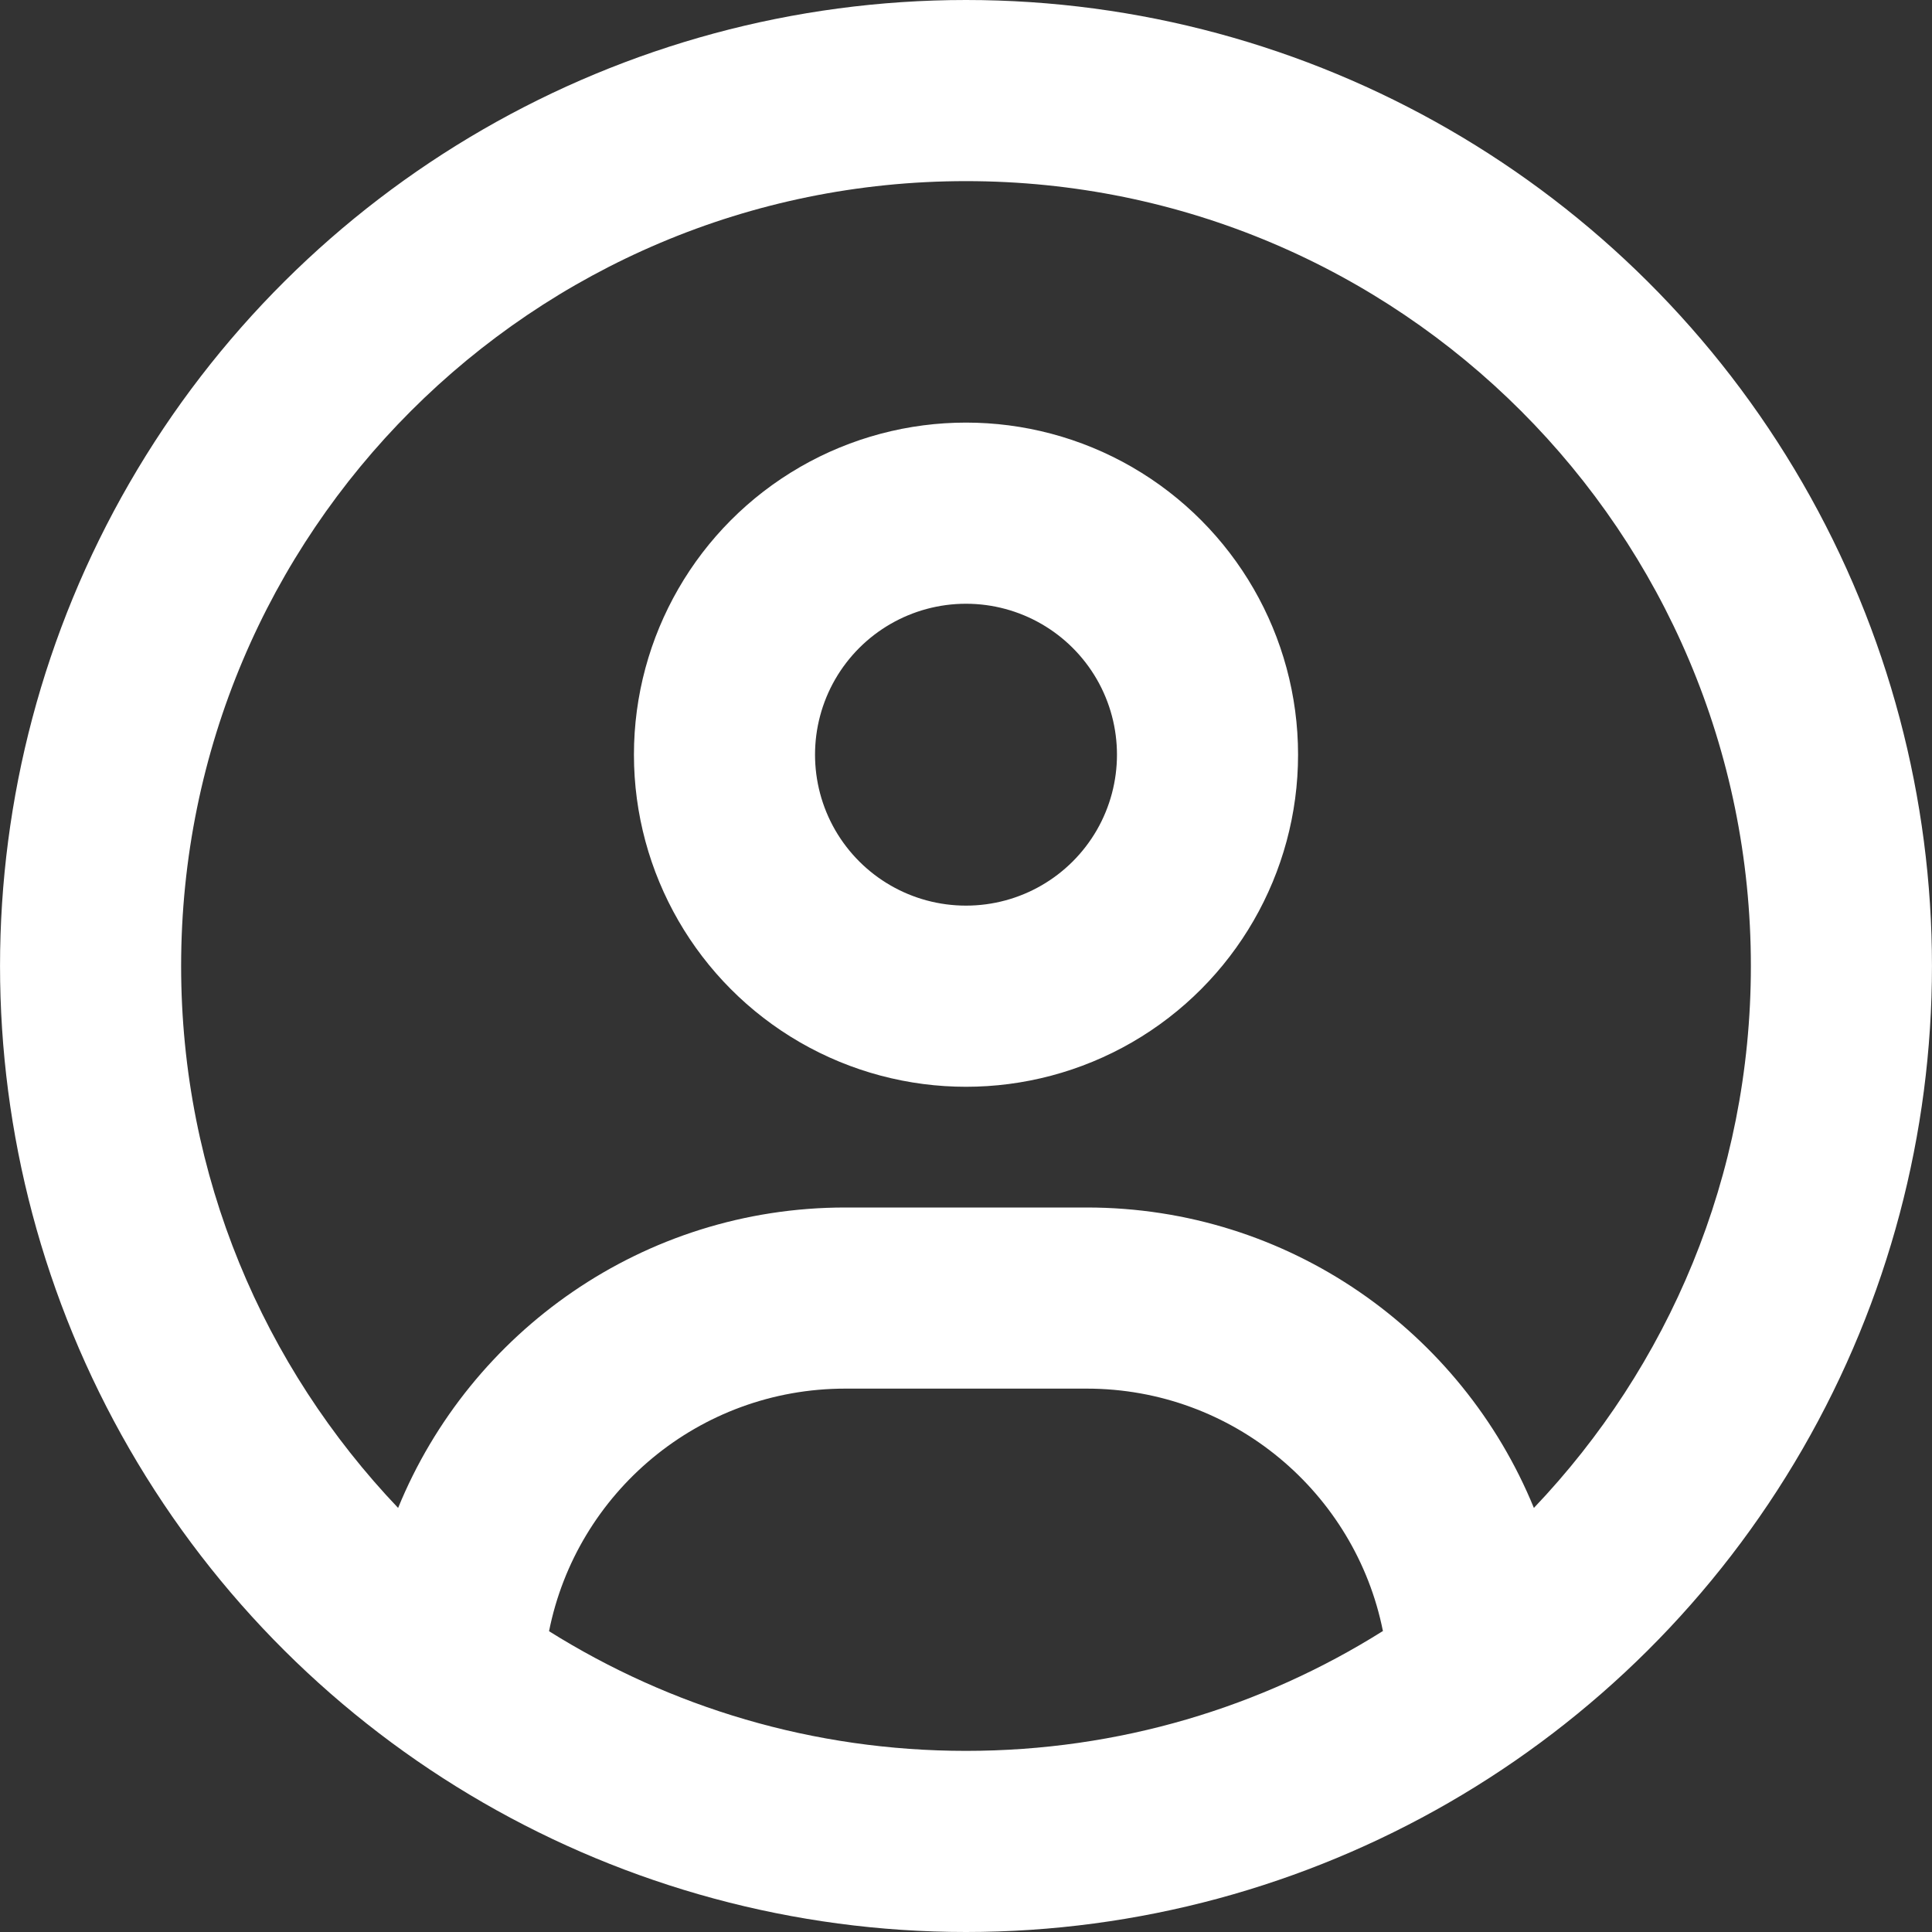
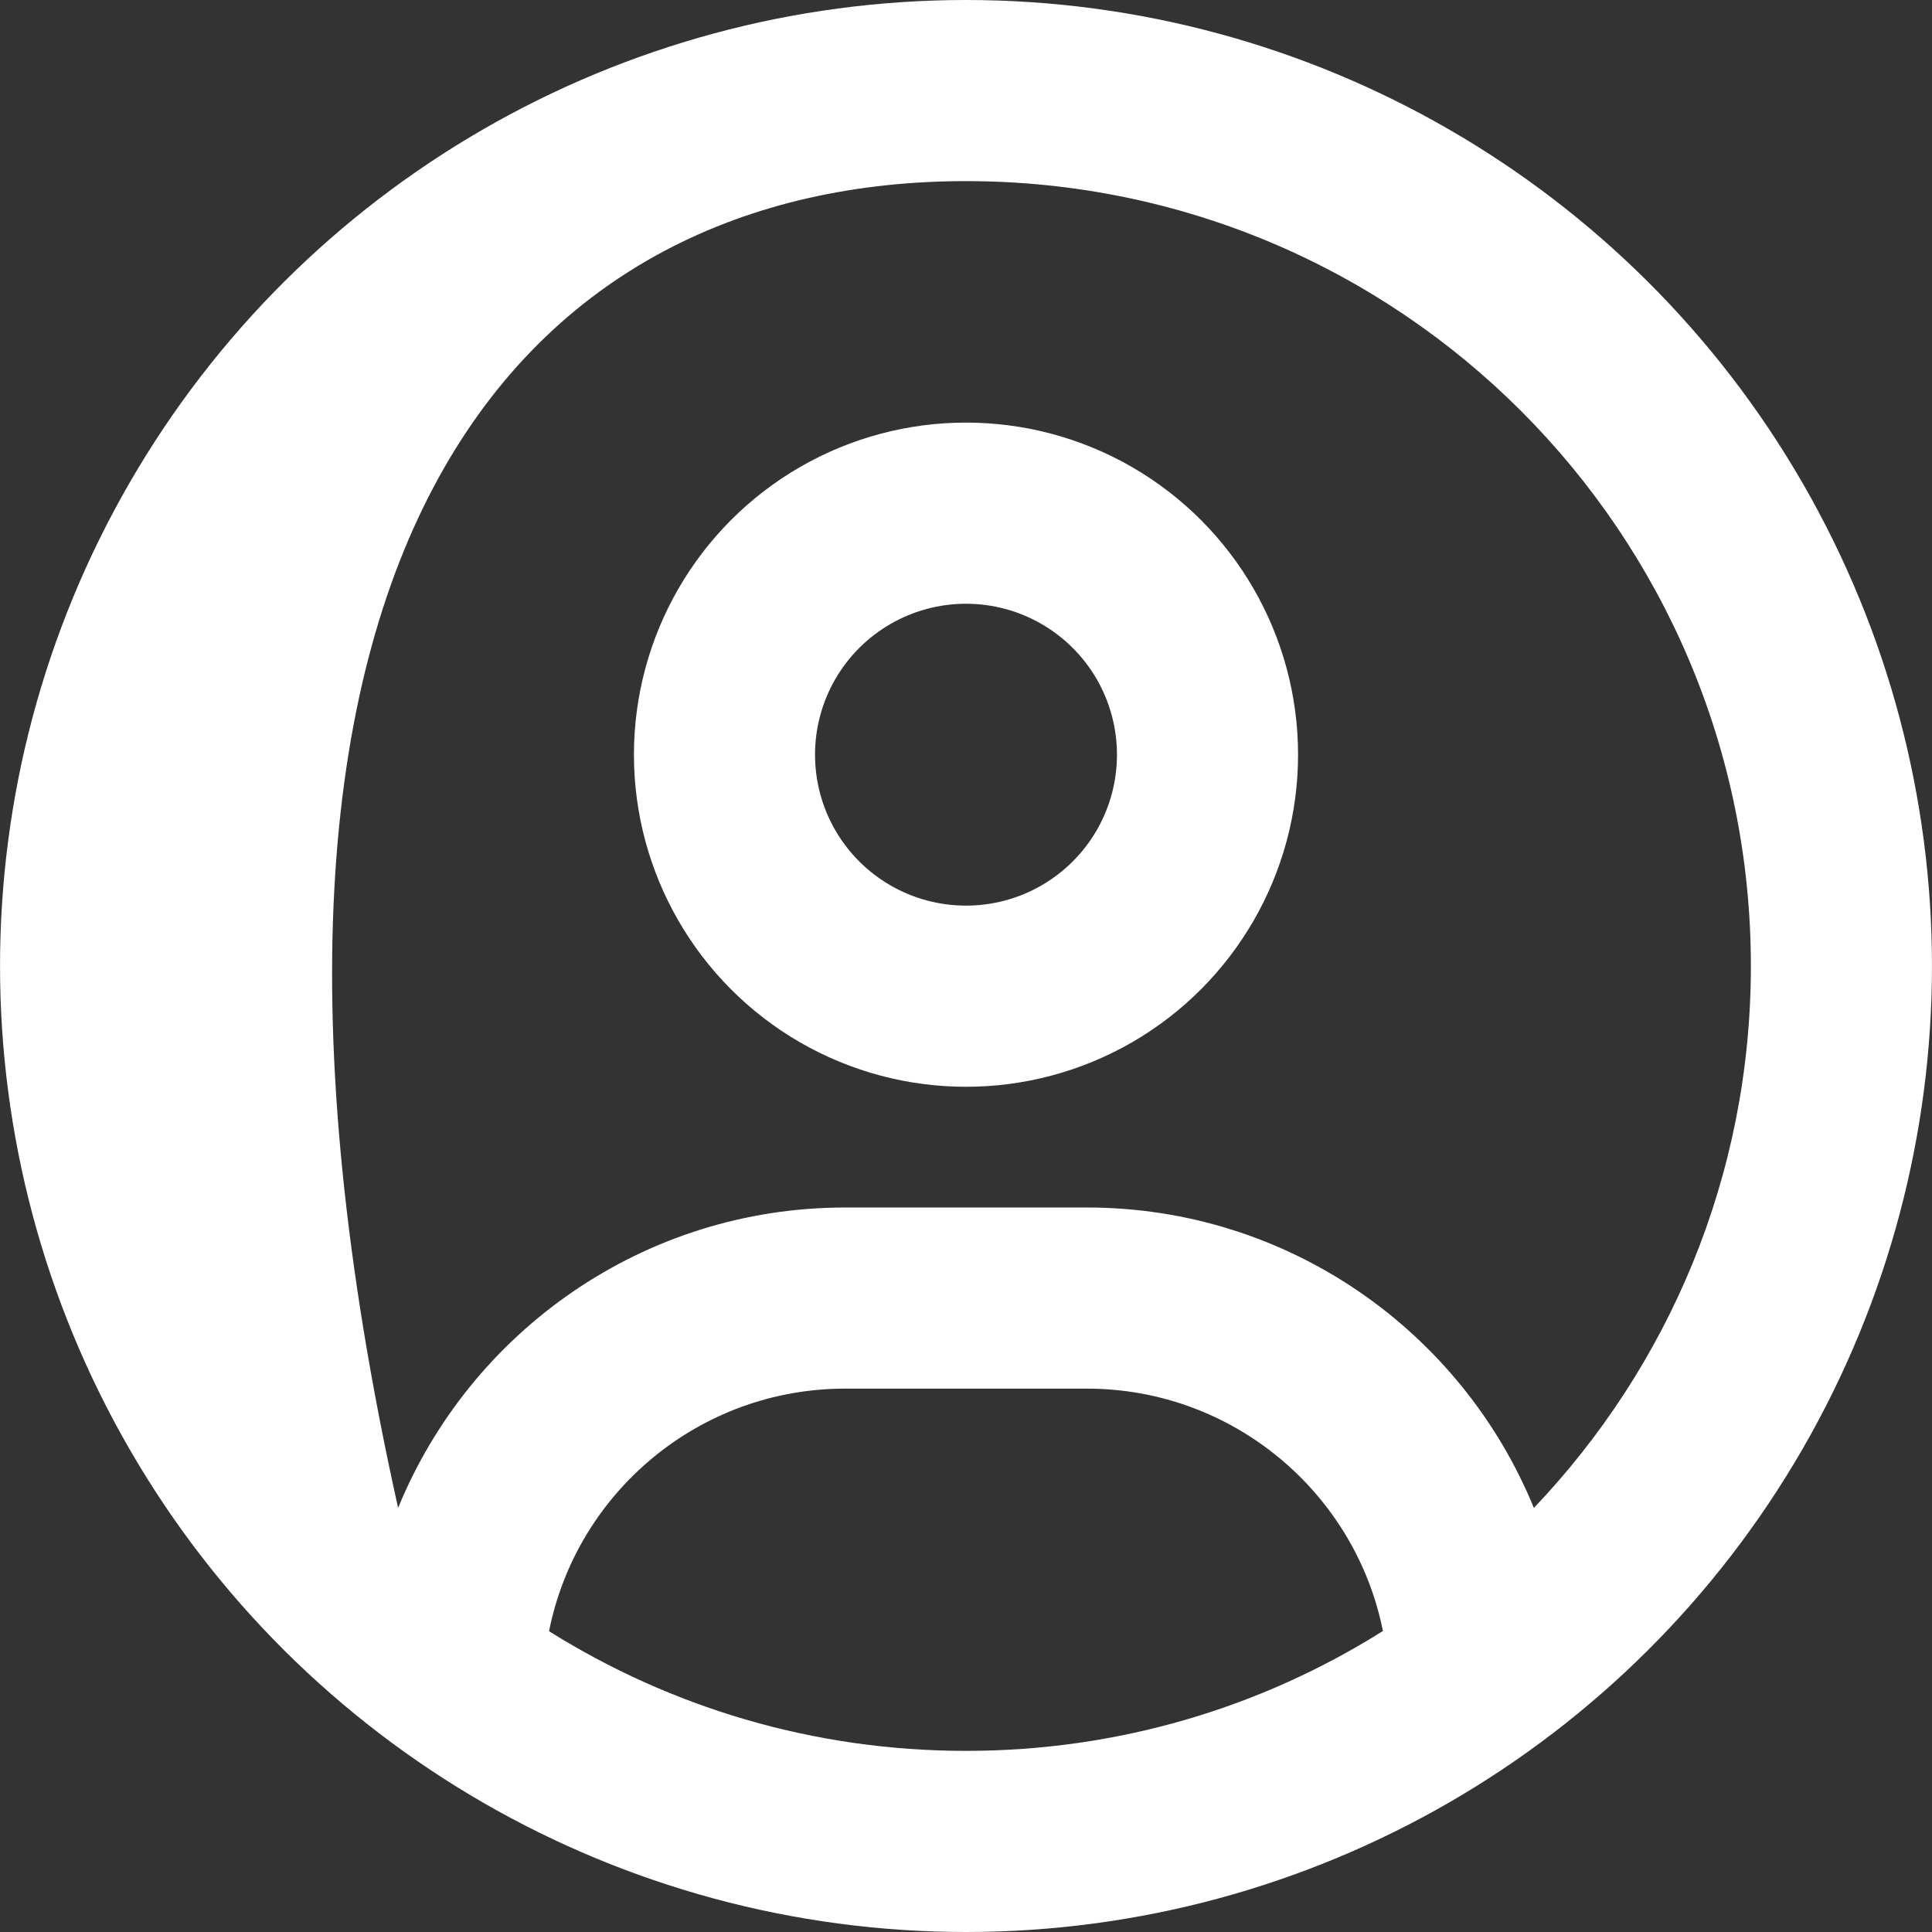
<svg xmlns="http://www.w3.org/2000/svg" viewBox="0 0 16 16">
  <rect x="0" y="0" width="16" height="16" fill="#333333" stroke="none" />
-   <path fill="white" d="M12.703 12.488C12.106 11.028 10.672 10 9 10L7 10C5.328 10 3.894 11.028 3.297 12.488C2.184 11.319 1.5 9.741 1.5 8C1.5 4.409 4.409 1.5 8 1.5C11.591 1.5 14.5 4.409 14.5 8C14.5 9.741 13.816 11.319 12.703 12.488L12.703 12.488ZM11.45 13.509C10.45 14.137 9.269 14.5 8 14.5C6.731 14.5 5.55 14.137 4.547 13.509C4.775 12.362 5.787 11.5 7 11.5L9 11.5C10.212 11.5 11.225 12.363 11.453 13.509L11.45 13.509ZM8 16C10.858 16 13.499 14.475 14.928 12C16.357 9.525 16.357 6.475 14.928 4C13.499 1.525 10.858 0 8 0C5.142 0 2.501 1.525 1.072 4C-0.357 6.475 -0.357 9.525 1.072 12C2.501 14.475 5.142 16 8 16ZM8 7.5C7.553 7.5 7.141 7.262 6.917 6.875C6.694 6.488 6.694 6.012 6.917 5.625C7.141 5.238 7.553 5 8 5C8.447 5 8.859 5.238 9.083 5.625C9.306 6.012 9.306 6.488 9.083 6.875C8.859 7.262 8.447 7.5 8 7.5ZM5.25 6.25C5.25 7.232 5.774 8.14 6.625 8.632C7.476 9.123 8.524 9.123 9.375 8.632C10.226 8.14 10.75 7.232 10.75 6.25C10.75 5.268 10.226 4.36 9.375 3.868C8.524 3.377 7.476 3.377 6.625 3.868C5.774 4.36 5.25 5.268 5.25 6.25Z" />
+   <path fill="white" d="M12.703 12.488C12.106 11.028 10.672 10 9 10L7 10C5.328 10 3.894 11.028 3.297 12.488C1.5 4.409 4.409 1.5 8 1.5C11.591 1.5 14.5 4.409 14.5 8C14.5 9.741 13.816 11.319 12.703 12.488L12.703 12.488ZM11.45 13.509C10.45 14.137 9.269 14.5 8 14.5C6.731 14.5 5.55 14.137 4.547 13.509C4.775 12.362 5.787 11.5 7 11.5L9 11.5C10.212 11.5 11.225 12.363 11.453 13.509L11.45 13.509ZM8 16C10.858 16 13.499 14.475 14.928 12C16.357 9.525 16.357 6.475 14.928 4C13.499 1.525 10.858 0 8 0C5.142 0 2.501 1.525 1.072 4C-0.357 6.475 -0.357 9.525 1.072 12C2.501 14.475 5.142 16 8 16ZM8 7.5C7.553 7.5 7.141 7.262 6.917 6.875C6.694 6.488 6.694 6.012 6.917 5.625C7.141 5.238 7.553 5 8 5C8.447 5 8.859 5.238 9.083 5.625C9.306 6.012 9.306 6.488 9.083 6.875C8.859 7.262 8.447 7.5 8 7.5ZM5.25 6.25C5.25 7.232 5.774 8.14 6.625 8.632C7.476 9.123 8.524 9.123 9.375 8.632C10.226 8.14 10.75 7.232 10.75 6.25C10.75 5.268 10.226 4.36 9.375 3.868C8.524 3.377 7.476 3.377 6.625 3.868C5.774 4.36 5.25 5.268 5.25 6.25Z" />
</svg>